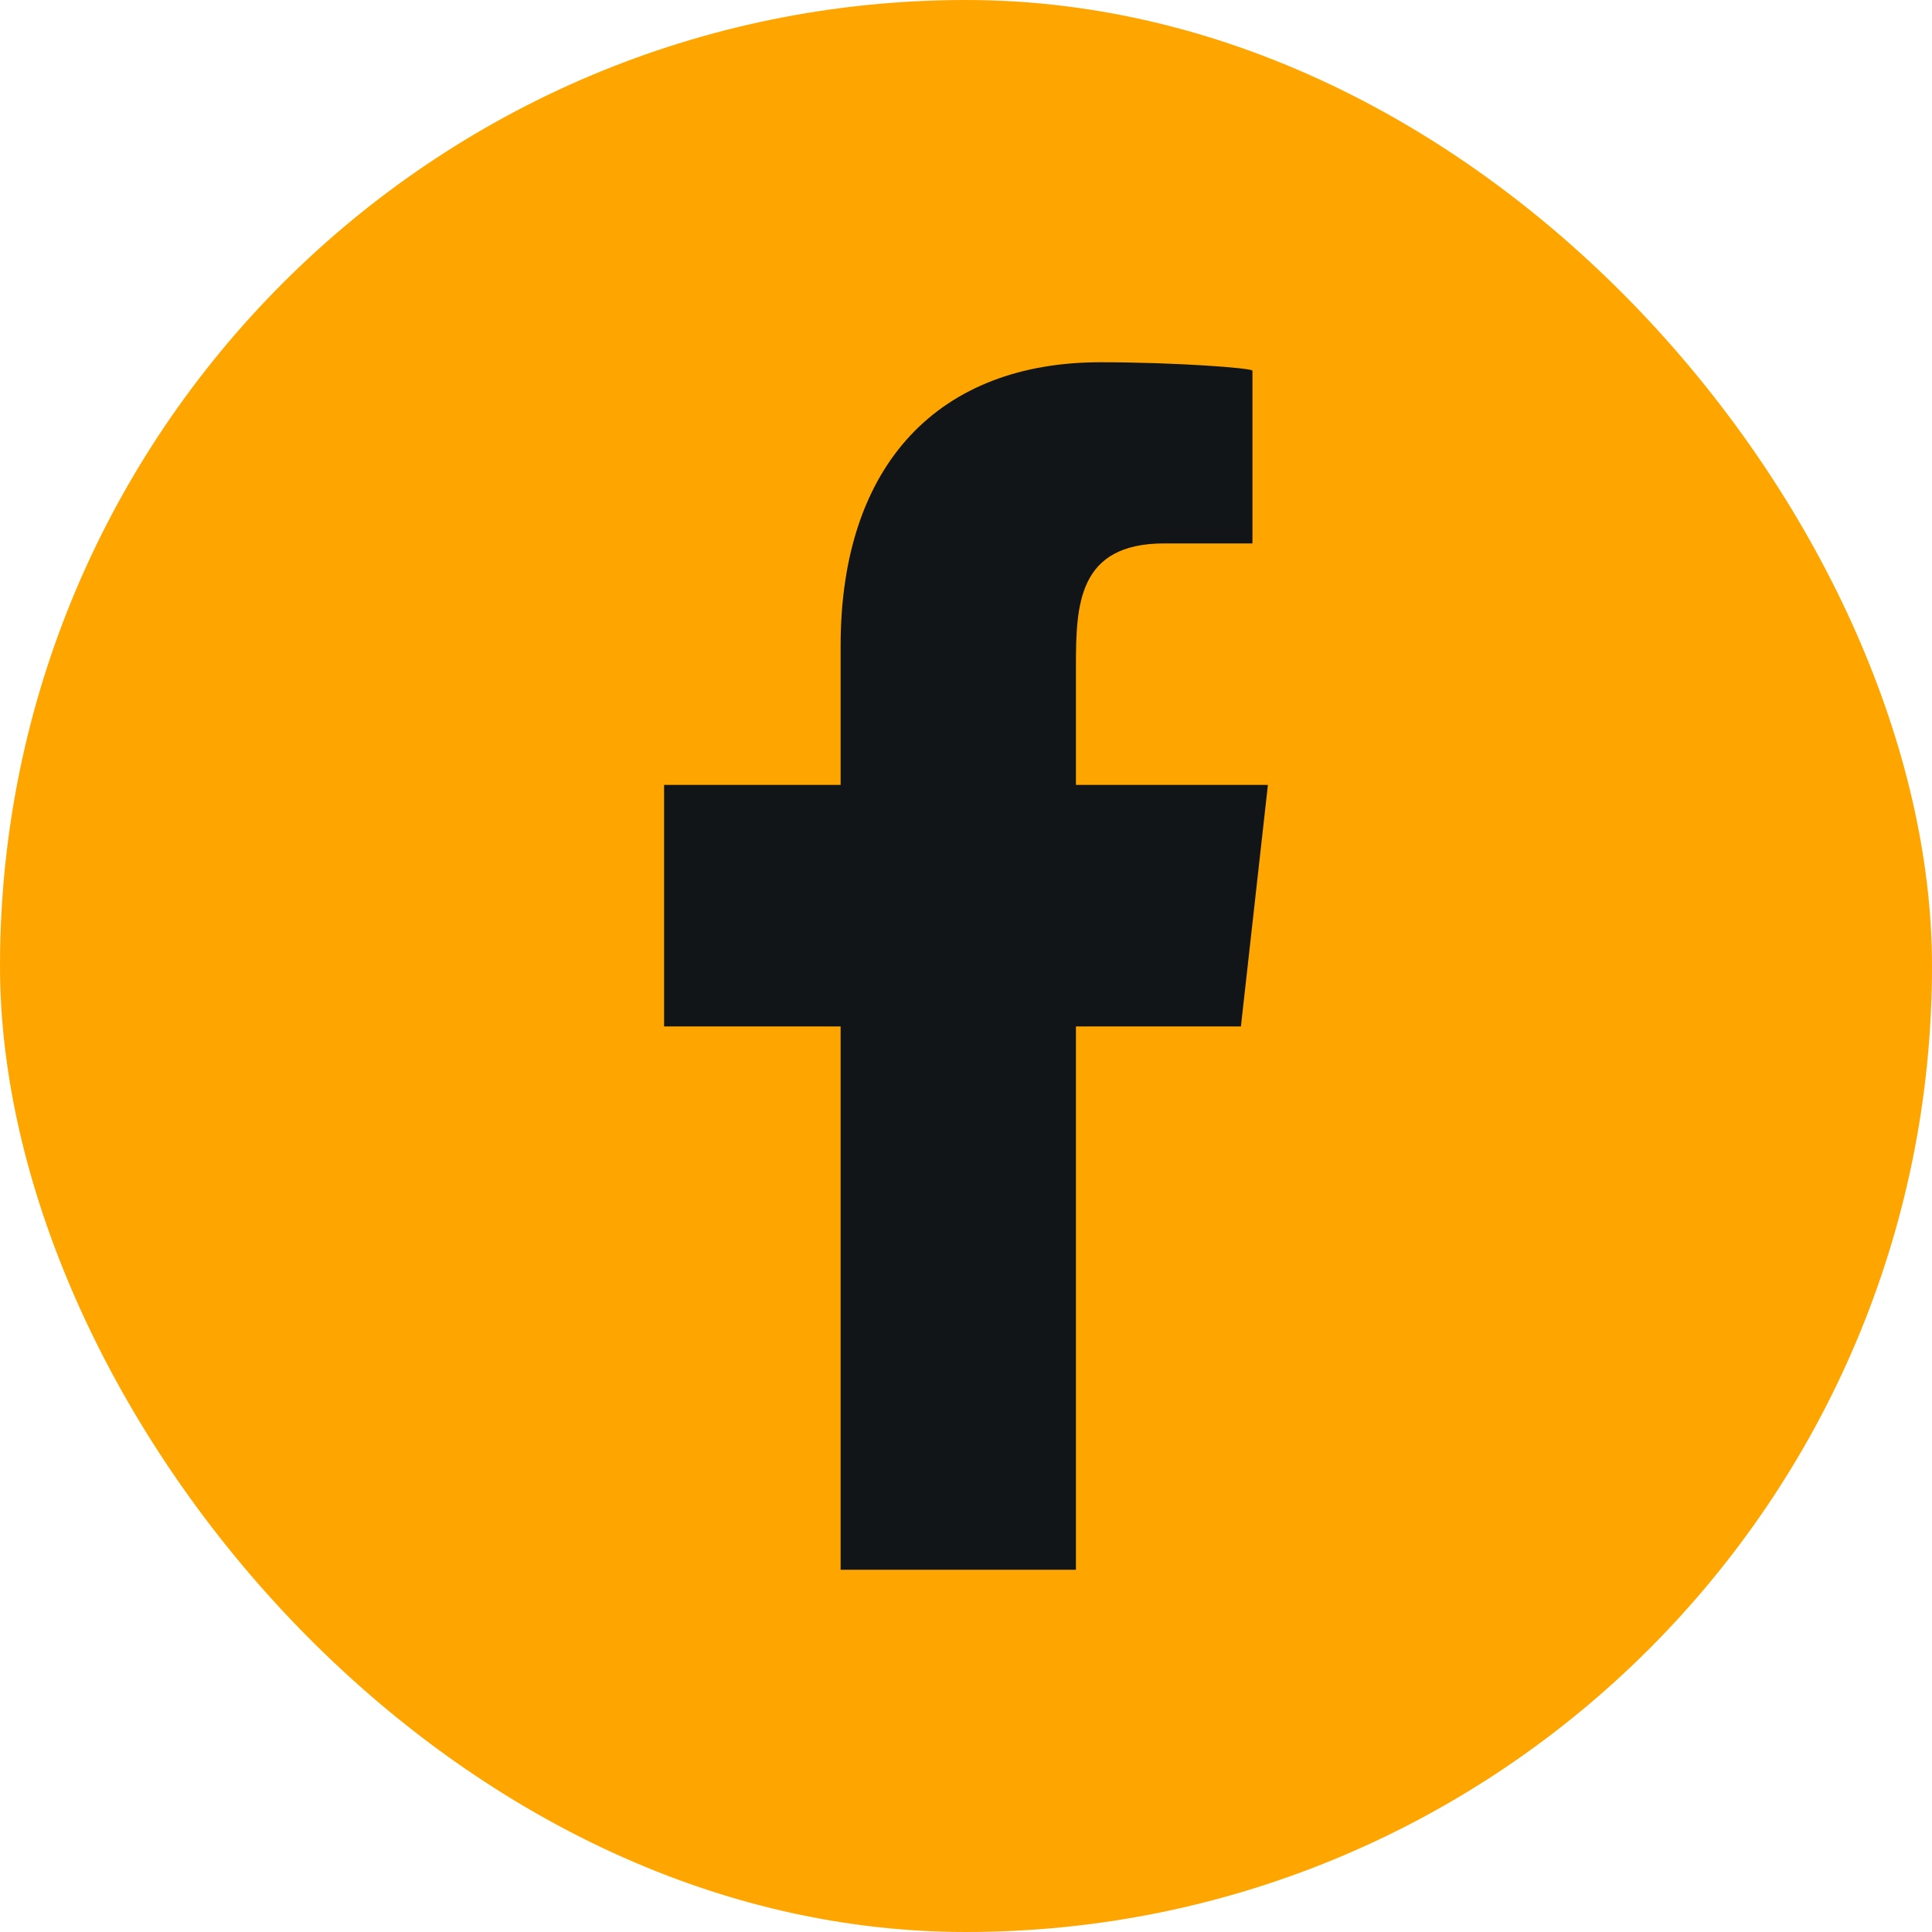
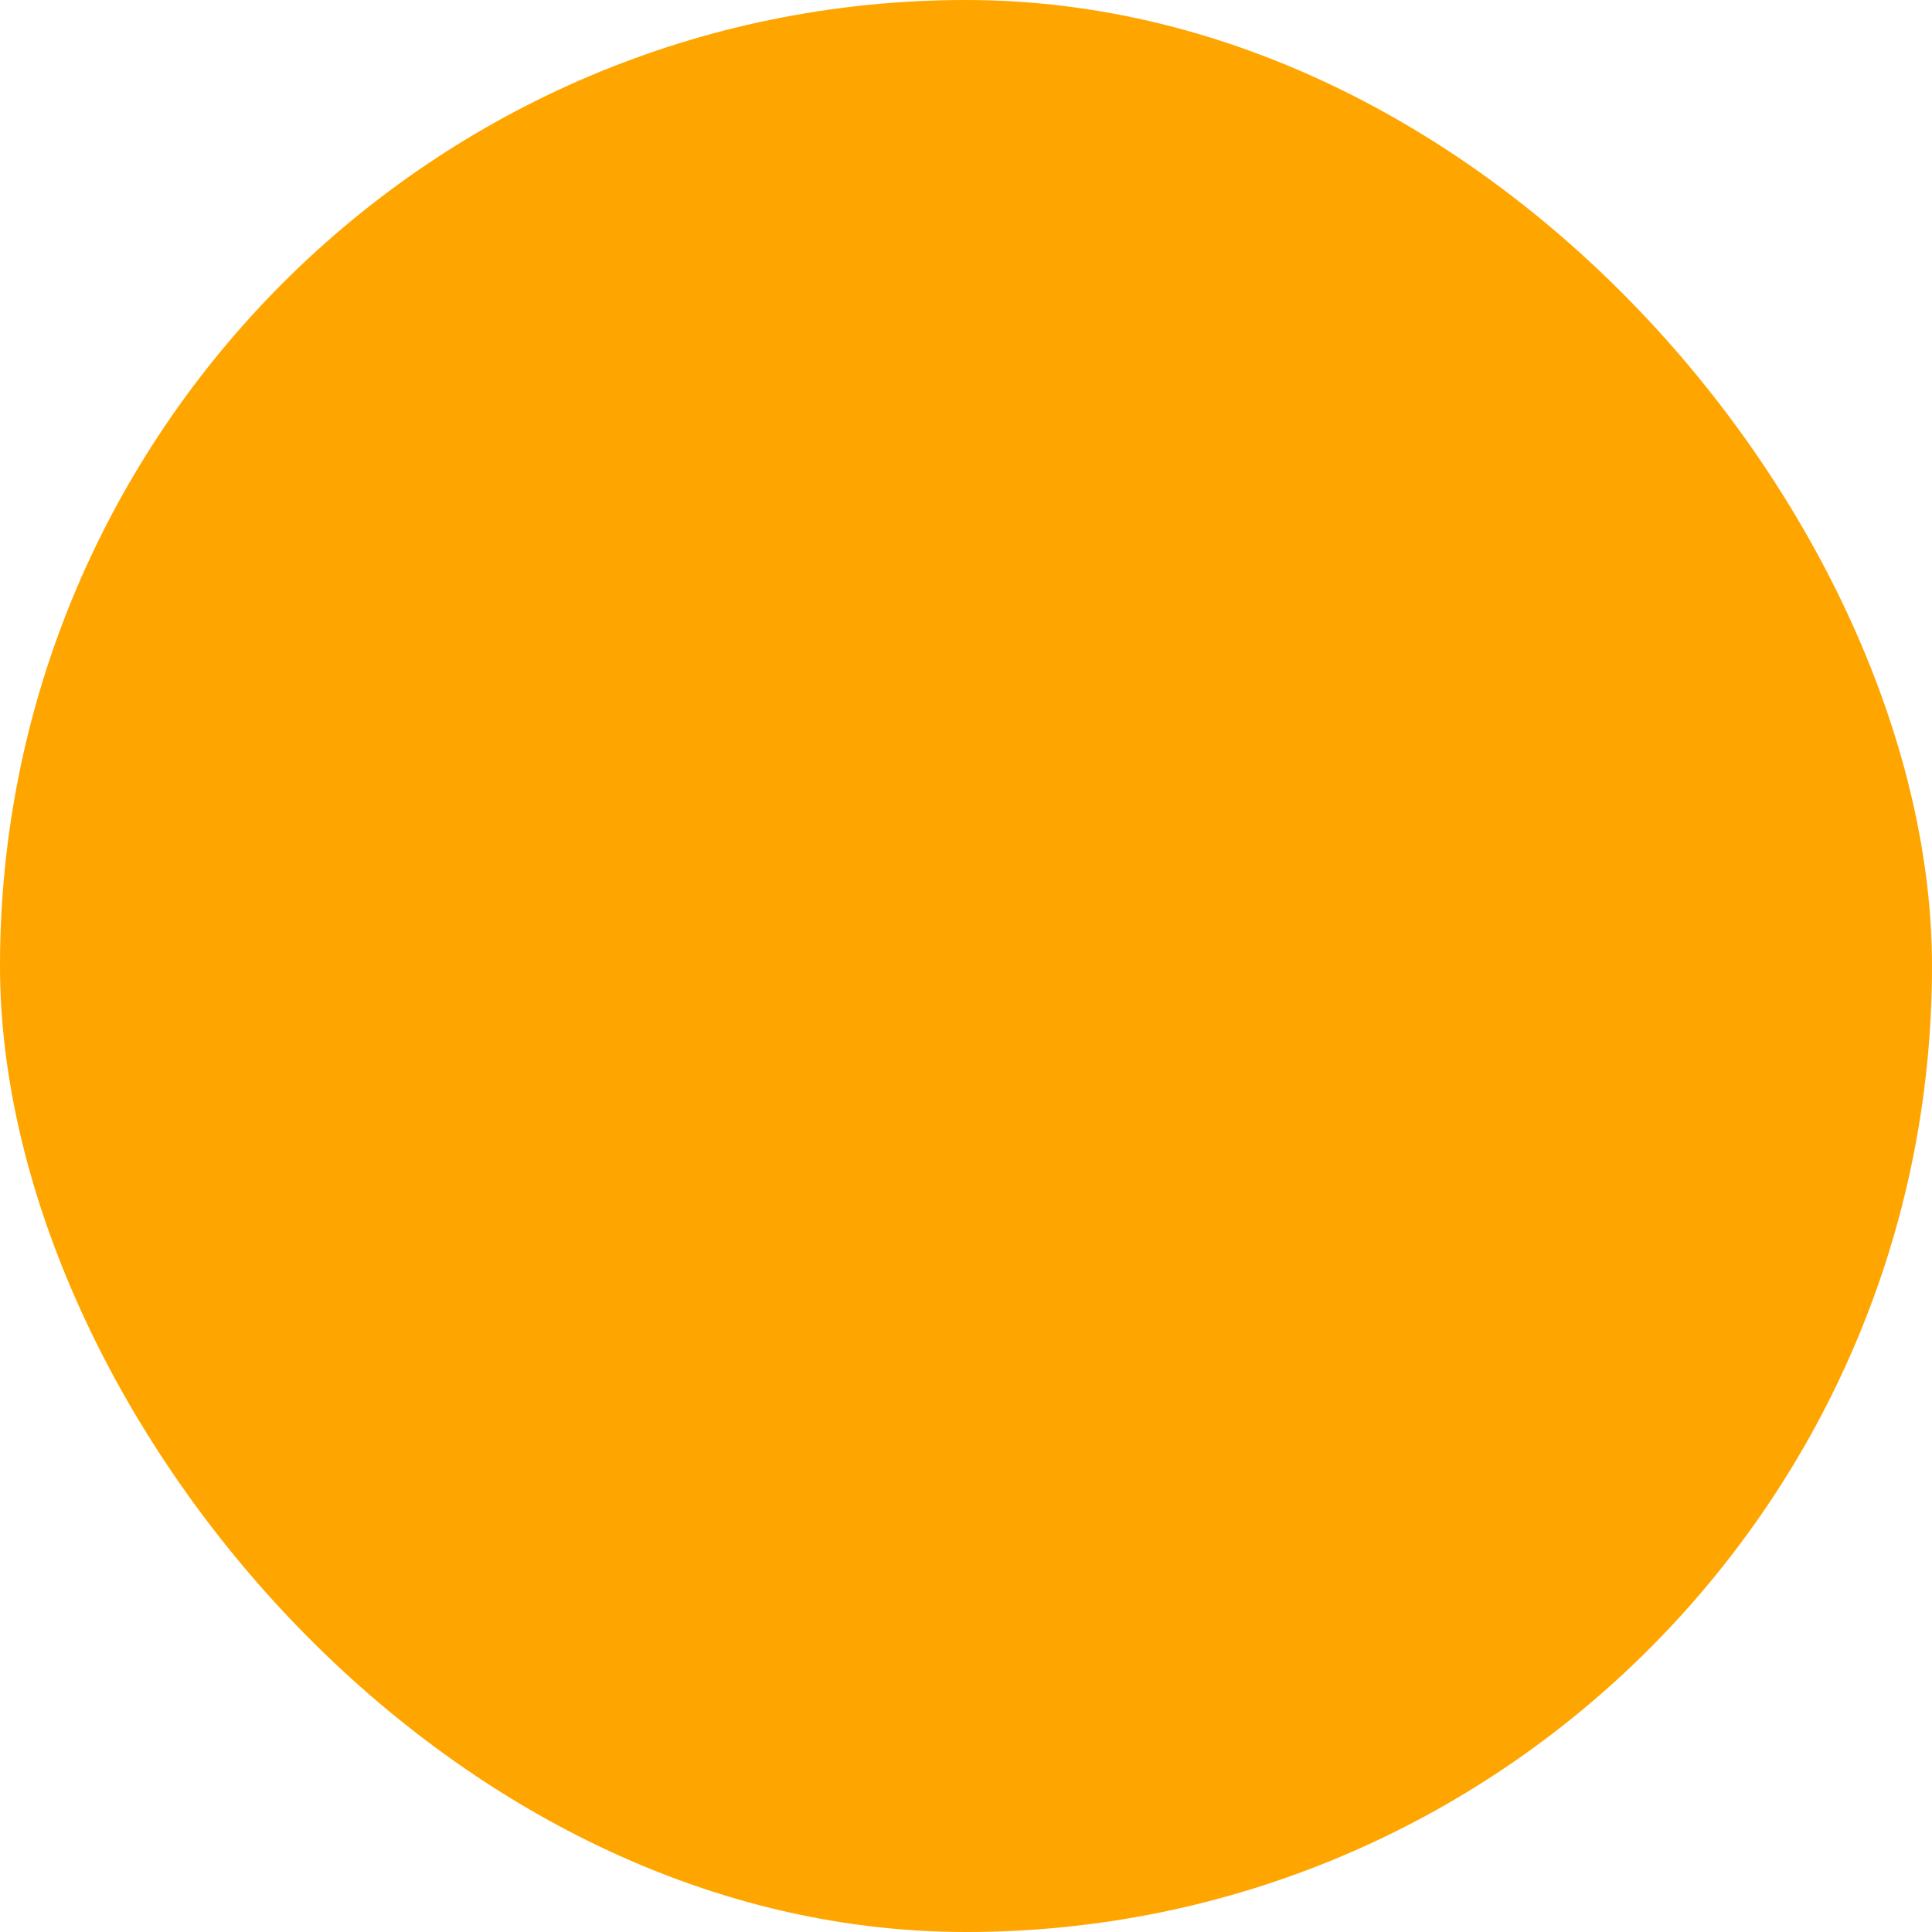
<svg xmlns="http://www.w3.org/2000/svg" width="30" height="30" viewBox="0 0 30 30" fill="none">
  <rect width="30" height="30" rx="15" fill="#FFA500" />
-   <path fill-rule="evenodd" clip-rule="evenodd" d="M16.707 24.375V15.938H19.269L19.688 12.188H16.707V10.361C16.707 9.395 16.732 8.438 18.081 8.438H19.448V5.756C19.448 5.716 18.274 5.625 17.087 5.625C14.606 5.625 13.053 7.179 13.053 10.031V12.188H10.312V15.938H13.053V24.375H16.707Z" fill="#111517" />
</svg>